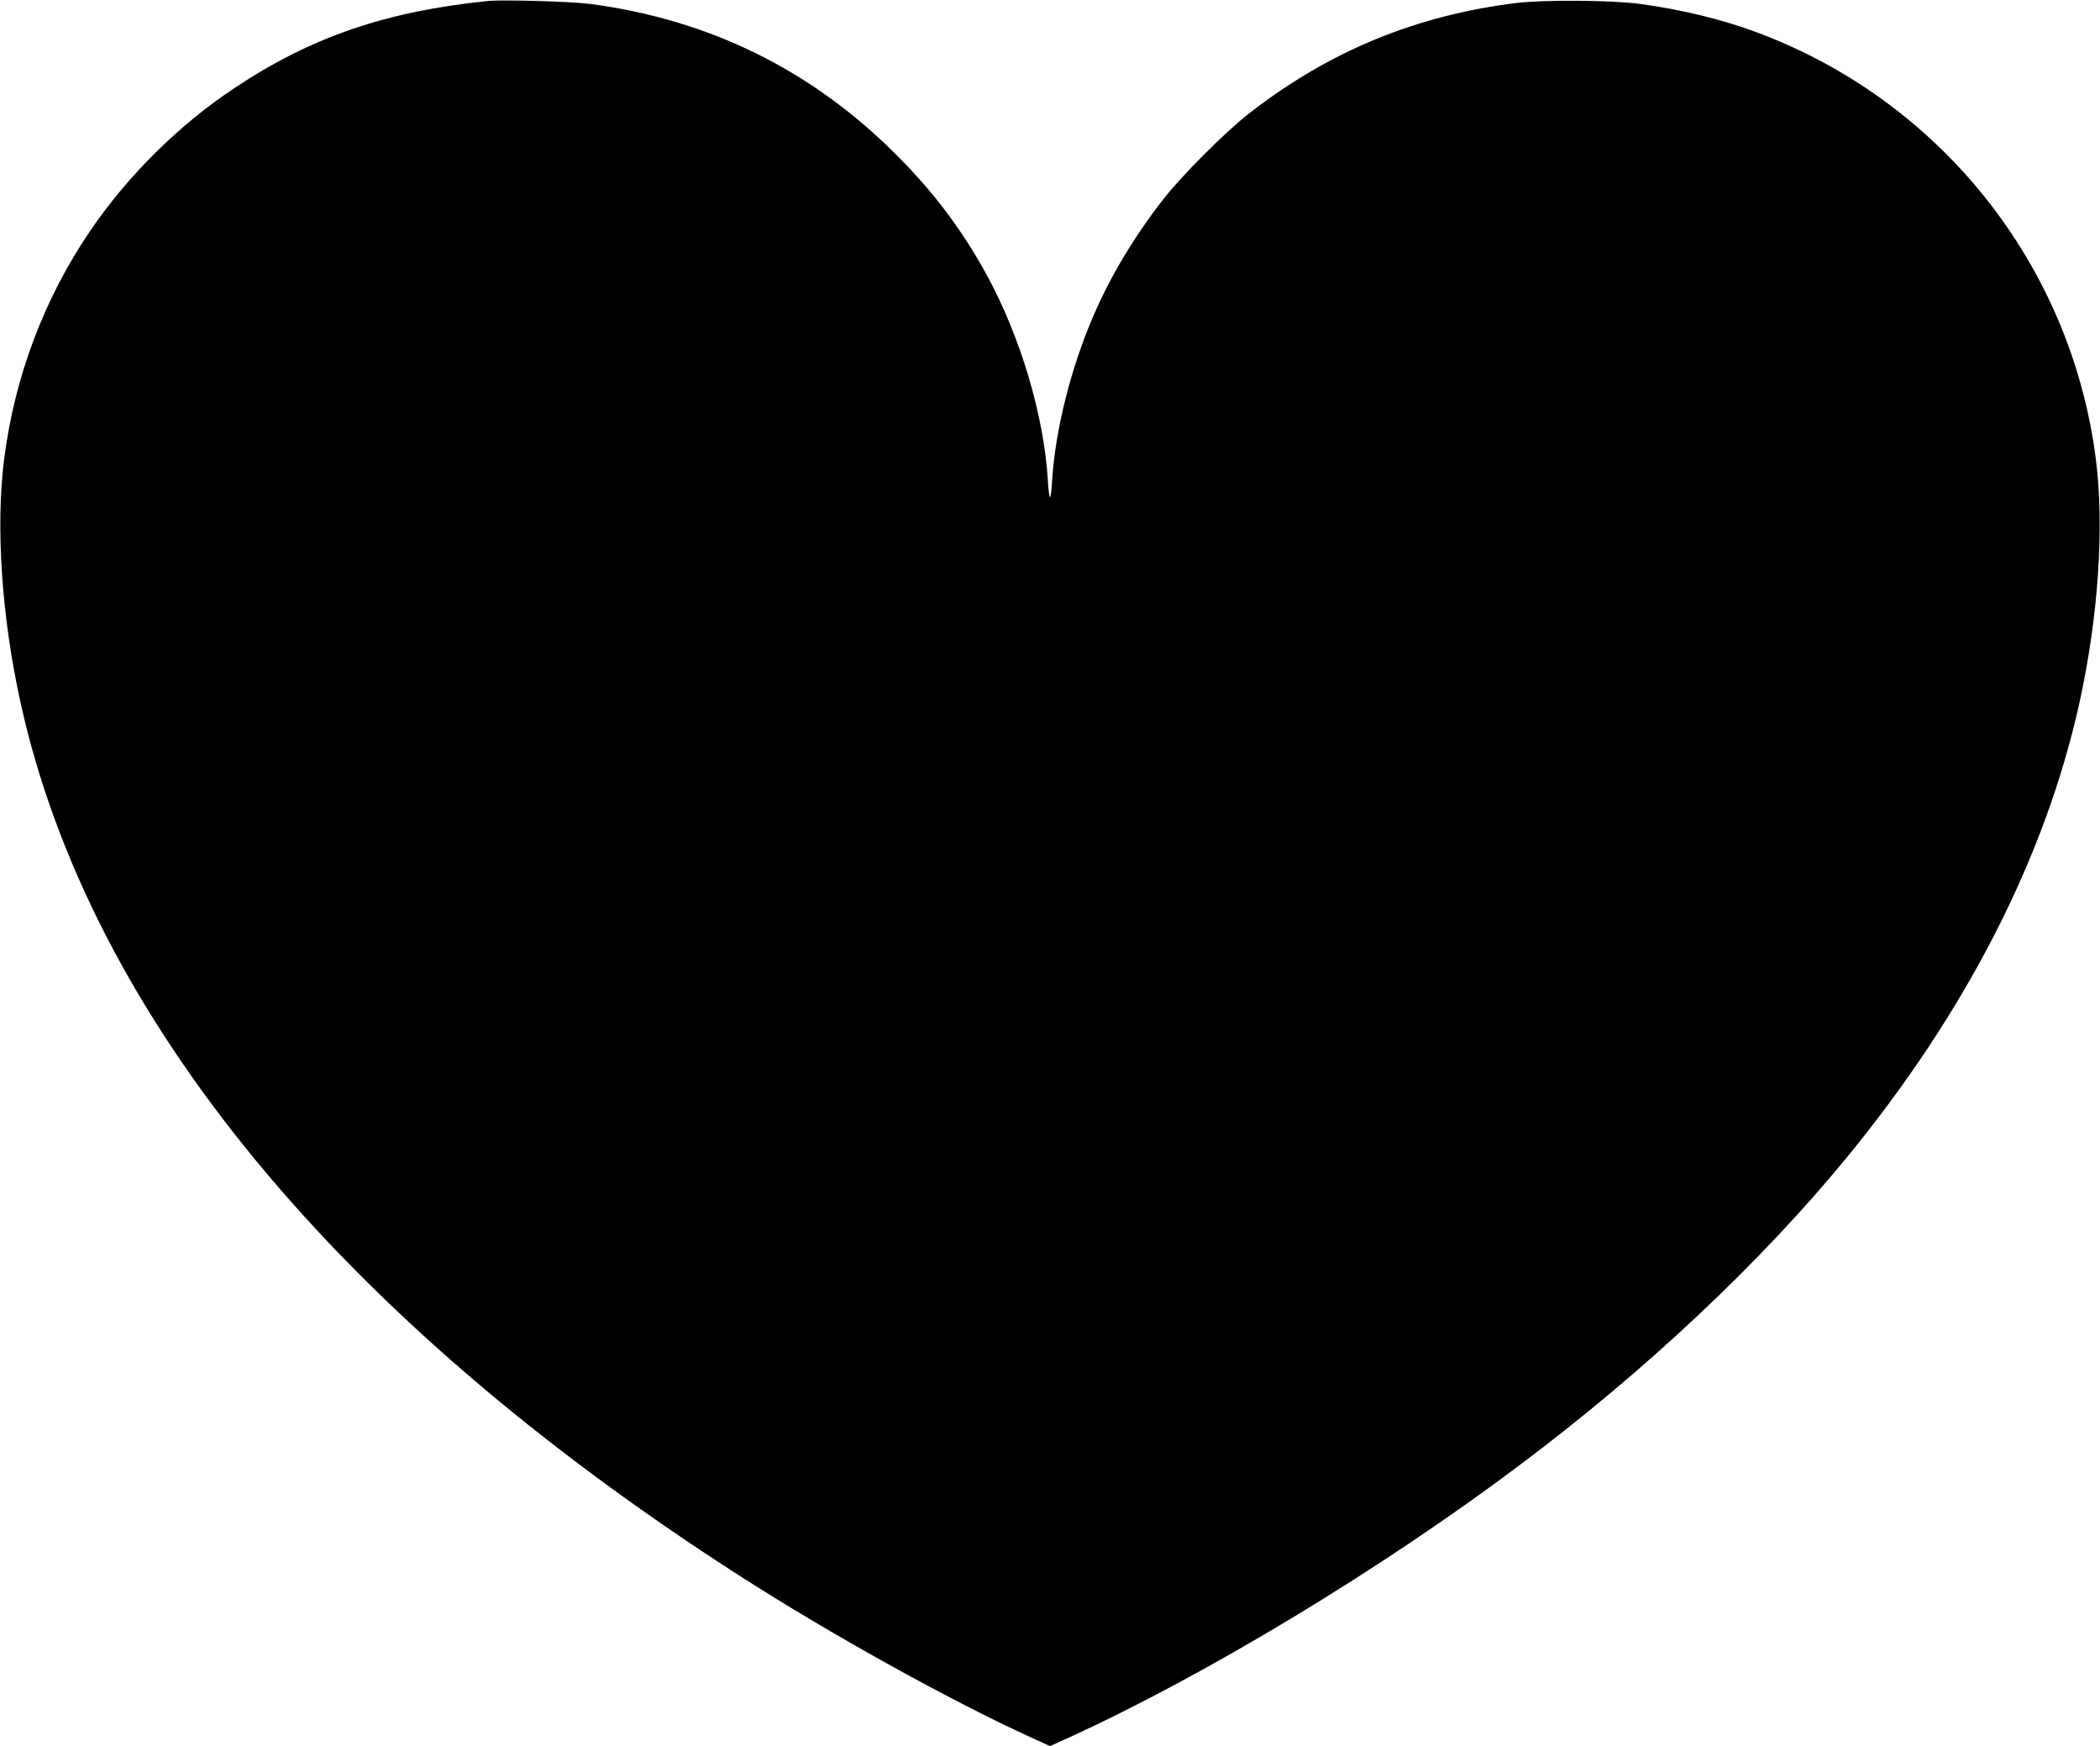
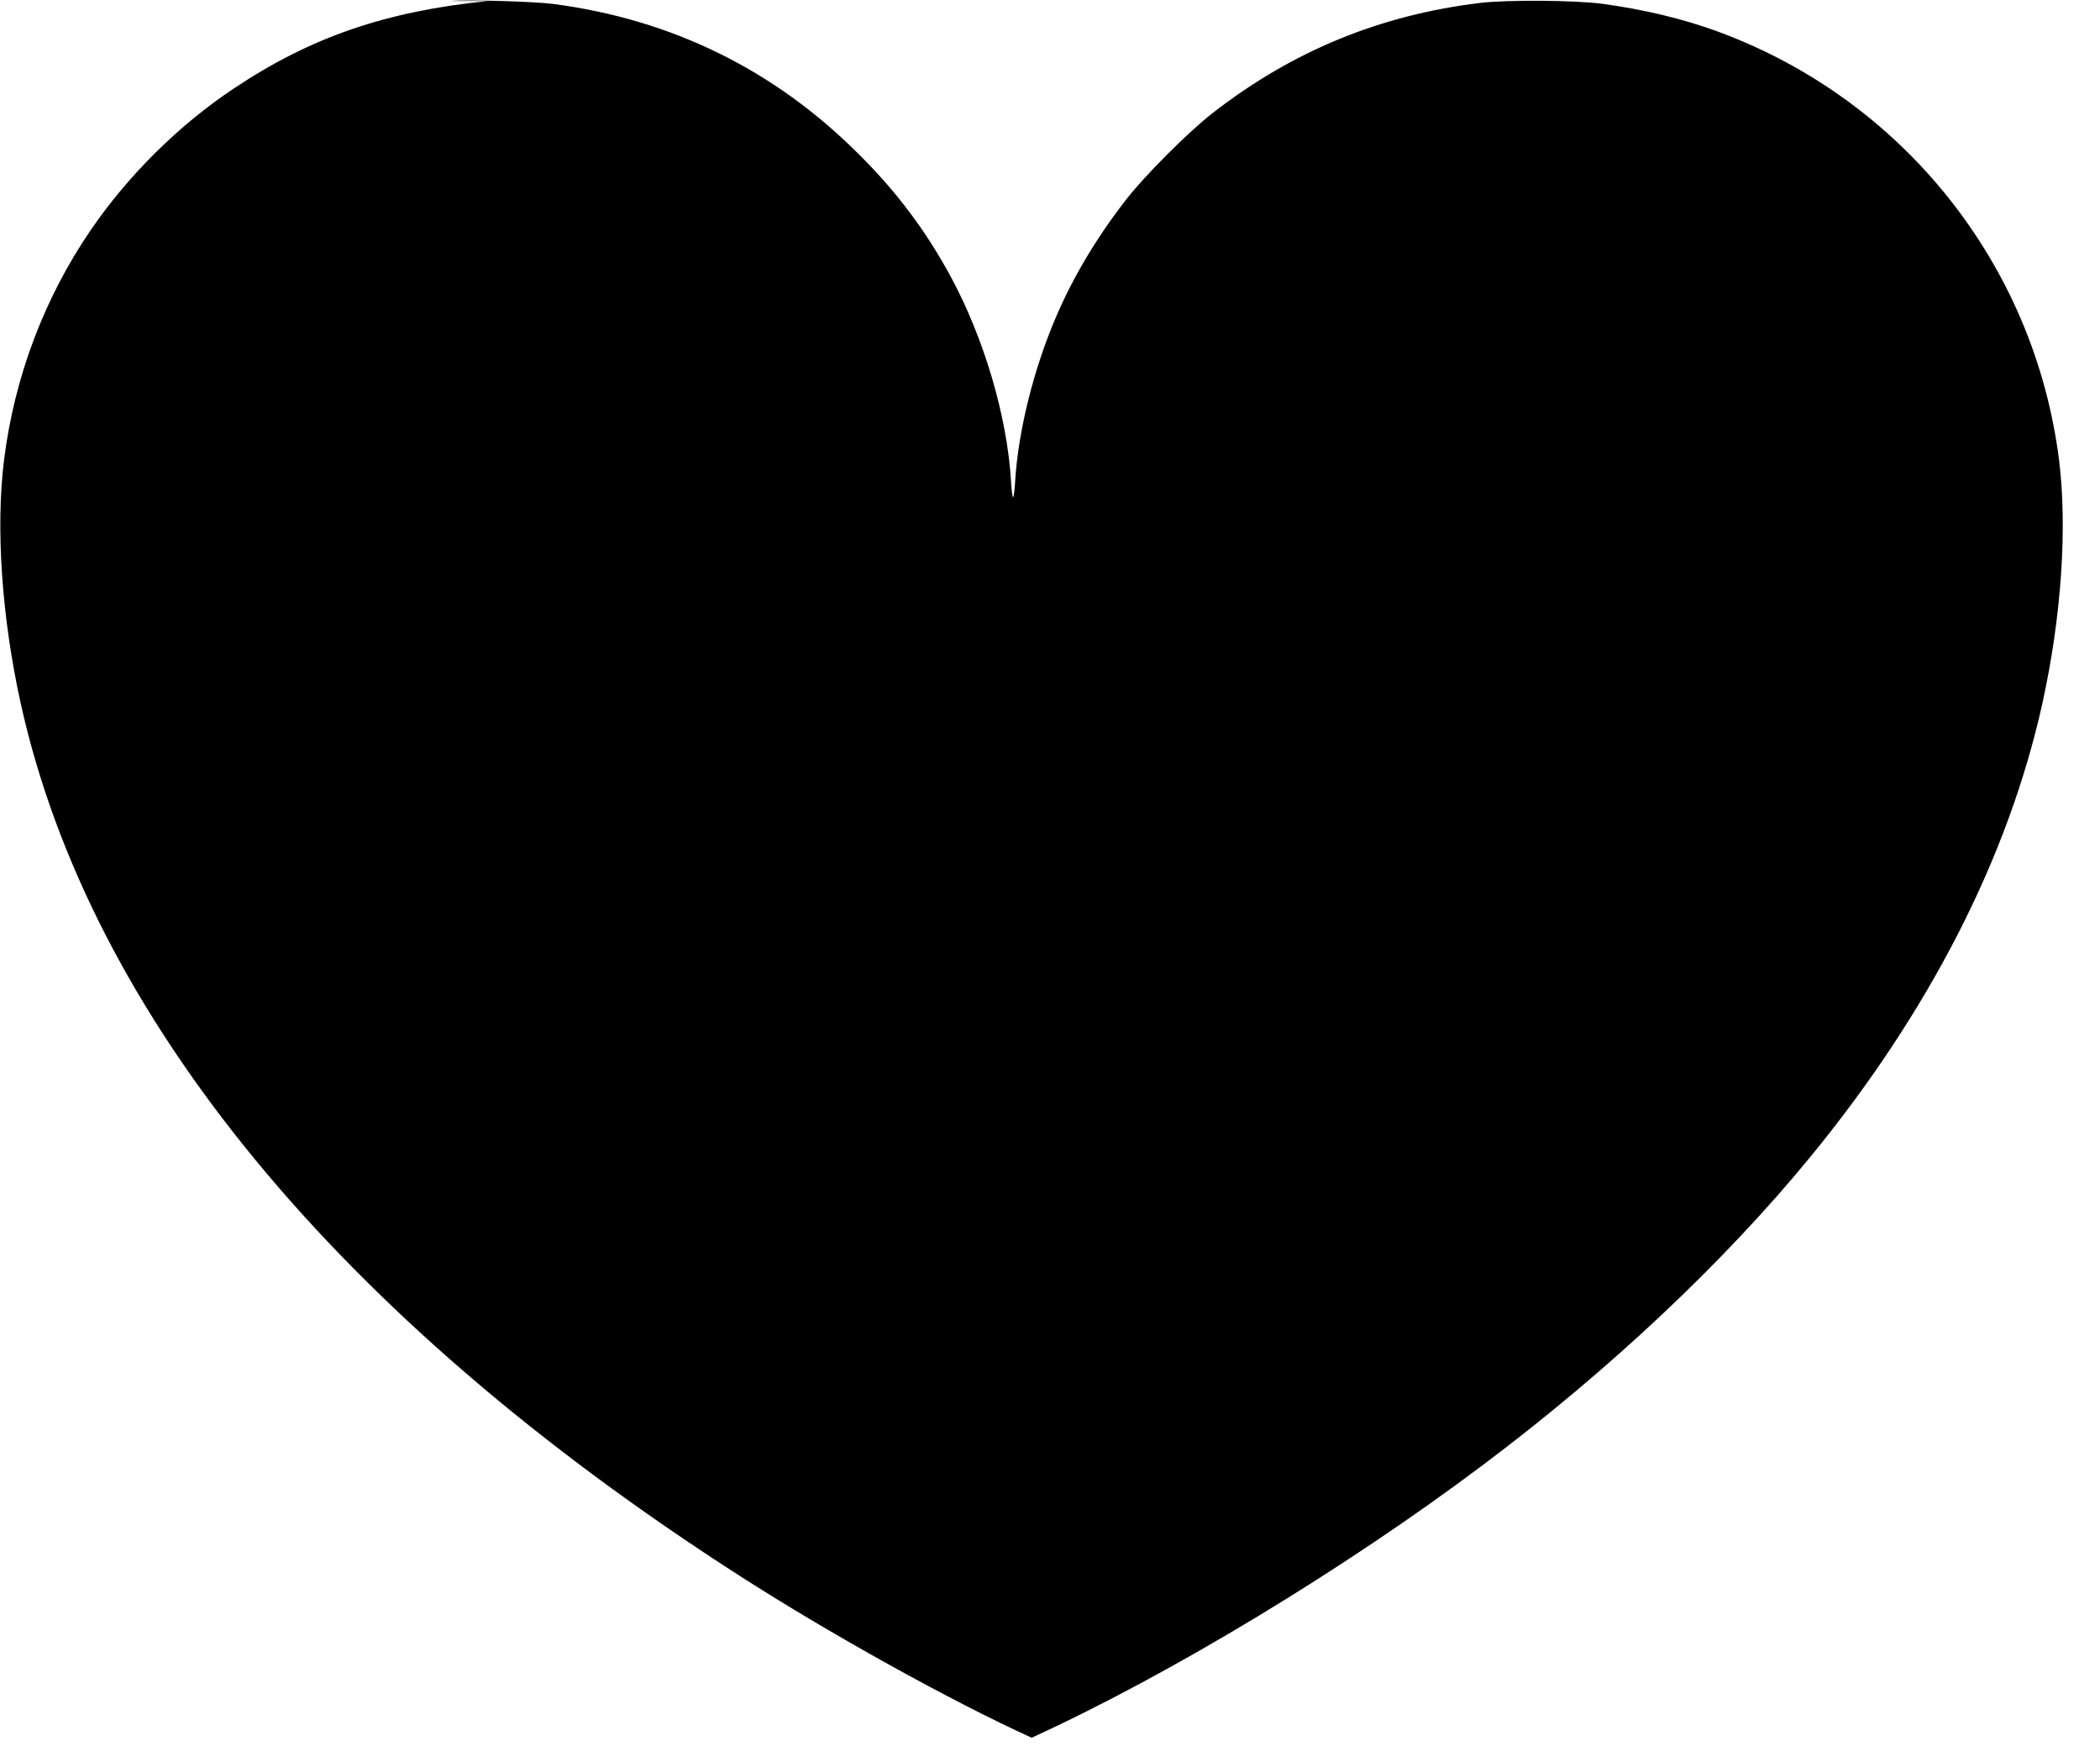
<svg xmlns="http://www.w3.org/2000/svg" version="1.0" width="1280pt" height="1064pt" viewBox="0 0 1280 1064" preserveAspectRatio="xMidYMid meet">
  <g transform="translate(0,1064) scale(0.1,-0.1)" fill="#000000" stroke="none">
-     <path d="M2975 10634 c-621 -63 -1076 -218 -1545 -530 -337 -223 -651 -534 -879 -869 -282 -413 -463 -894 -526 -1395 -52 -412 -15 -959 101 -1485 422 -1907 1937 -3746 4374 -5312 557 -358 1290 -765 1788 -992 l112 -51 113 51 c843 385 1910 1030 2752 1663 769 577 1468 1235 1990 1871 727 885 1211 1829 1419 2770 116 526 153 1073 101 1485 -151 1190 -953 2195 -2083 2609 -212 77 -444 133 -702 168 -168 22 -578 25 -745 5 -609 -74 -1140 -292 -1625 -668 -148 -114 -420 -386 -534 -534 -176 -227 -318 -464 -422 -706 -137 -317 -232 -696 -251 -1001 -3 -57 -9 -103 -13 -103 -4 0 -10 46 -13 103 -24 393 -165 869 -369 1245 -151 277 -324 509 -558 742 -514 514 -1138 821 -1863 916 -115 15 -531 27 -622 18z" />
+     <path d="M2975 10634 c-621 -63 -1076 -218 -1545 -530 -337 -223 -651 -534 -879 -869 -282 -413 -463 -894 -526 -1395 -52 -412 -15 -959 101 -1485 422 -1907 1937 -3746 4374 -5312 557 -358 1290 -765 1788 -992 c843 385 1910 1030 2752 1663 769 577 1468 1235 1990 1871 727 885 1211 1829 1419 2770 116 526 153 1073 101 1485 -151 1190 -953 2195 -2083 2609 -212 77 -444 133 -702 168 -168 22 -578 25 -745 5 -609 -74 -1140 -292 -1625 -668 -148 -114 -420 -386 -534 -534 -176 -227 -318 -464 -422 -706 -137 -317 -232 -696 -251 -1001 -3 -57 -9 -103 -13 -103 -4 0 -10 46 -13 103 -24 393 -165 869 -369 1245 -151 277 -324 509 -558 742 -514 514 -1138 821 -1863 916 -115 15 -531 27 -622 18z" />
  </g>
</svg>